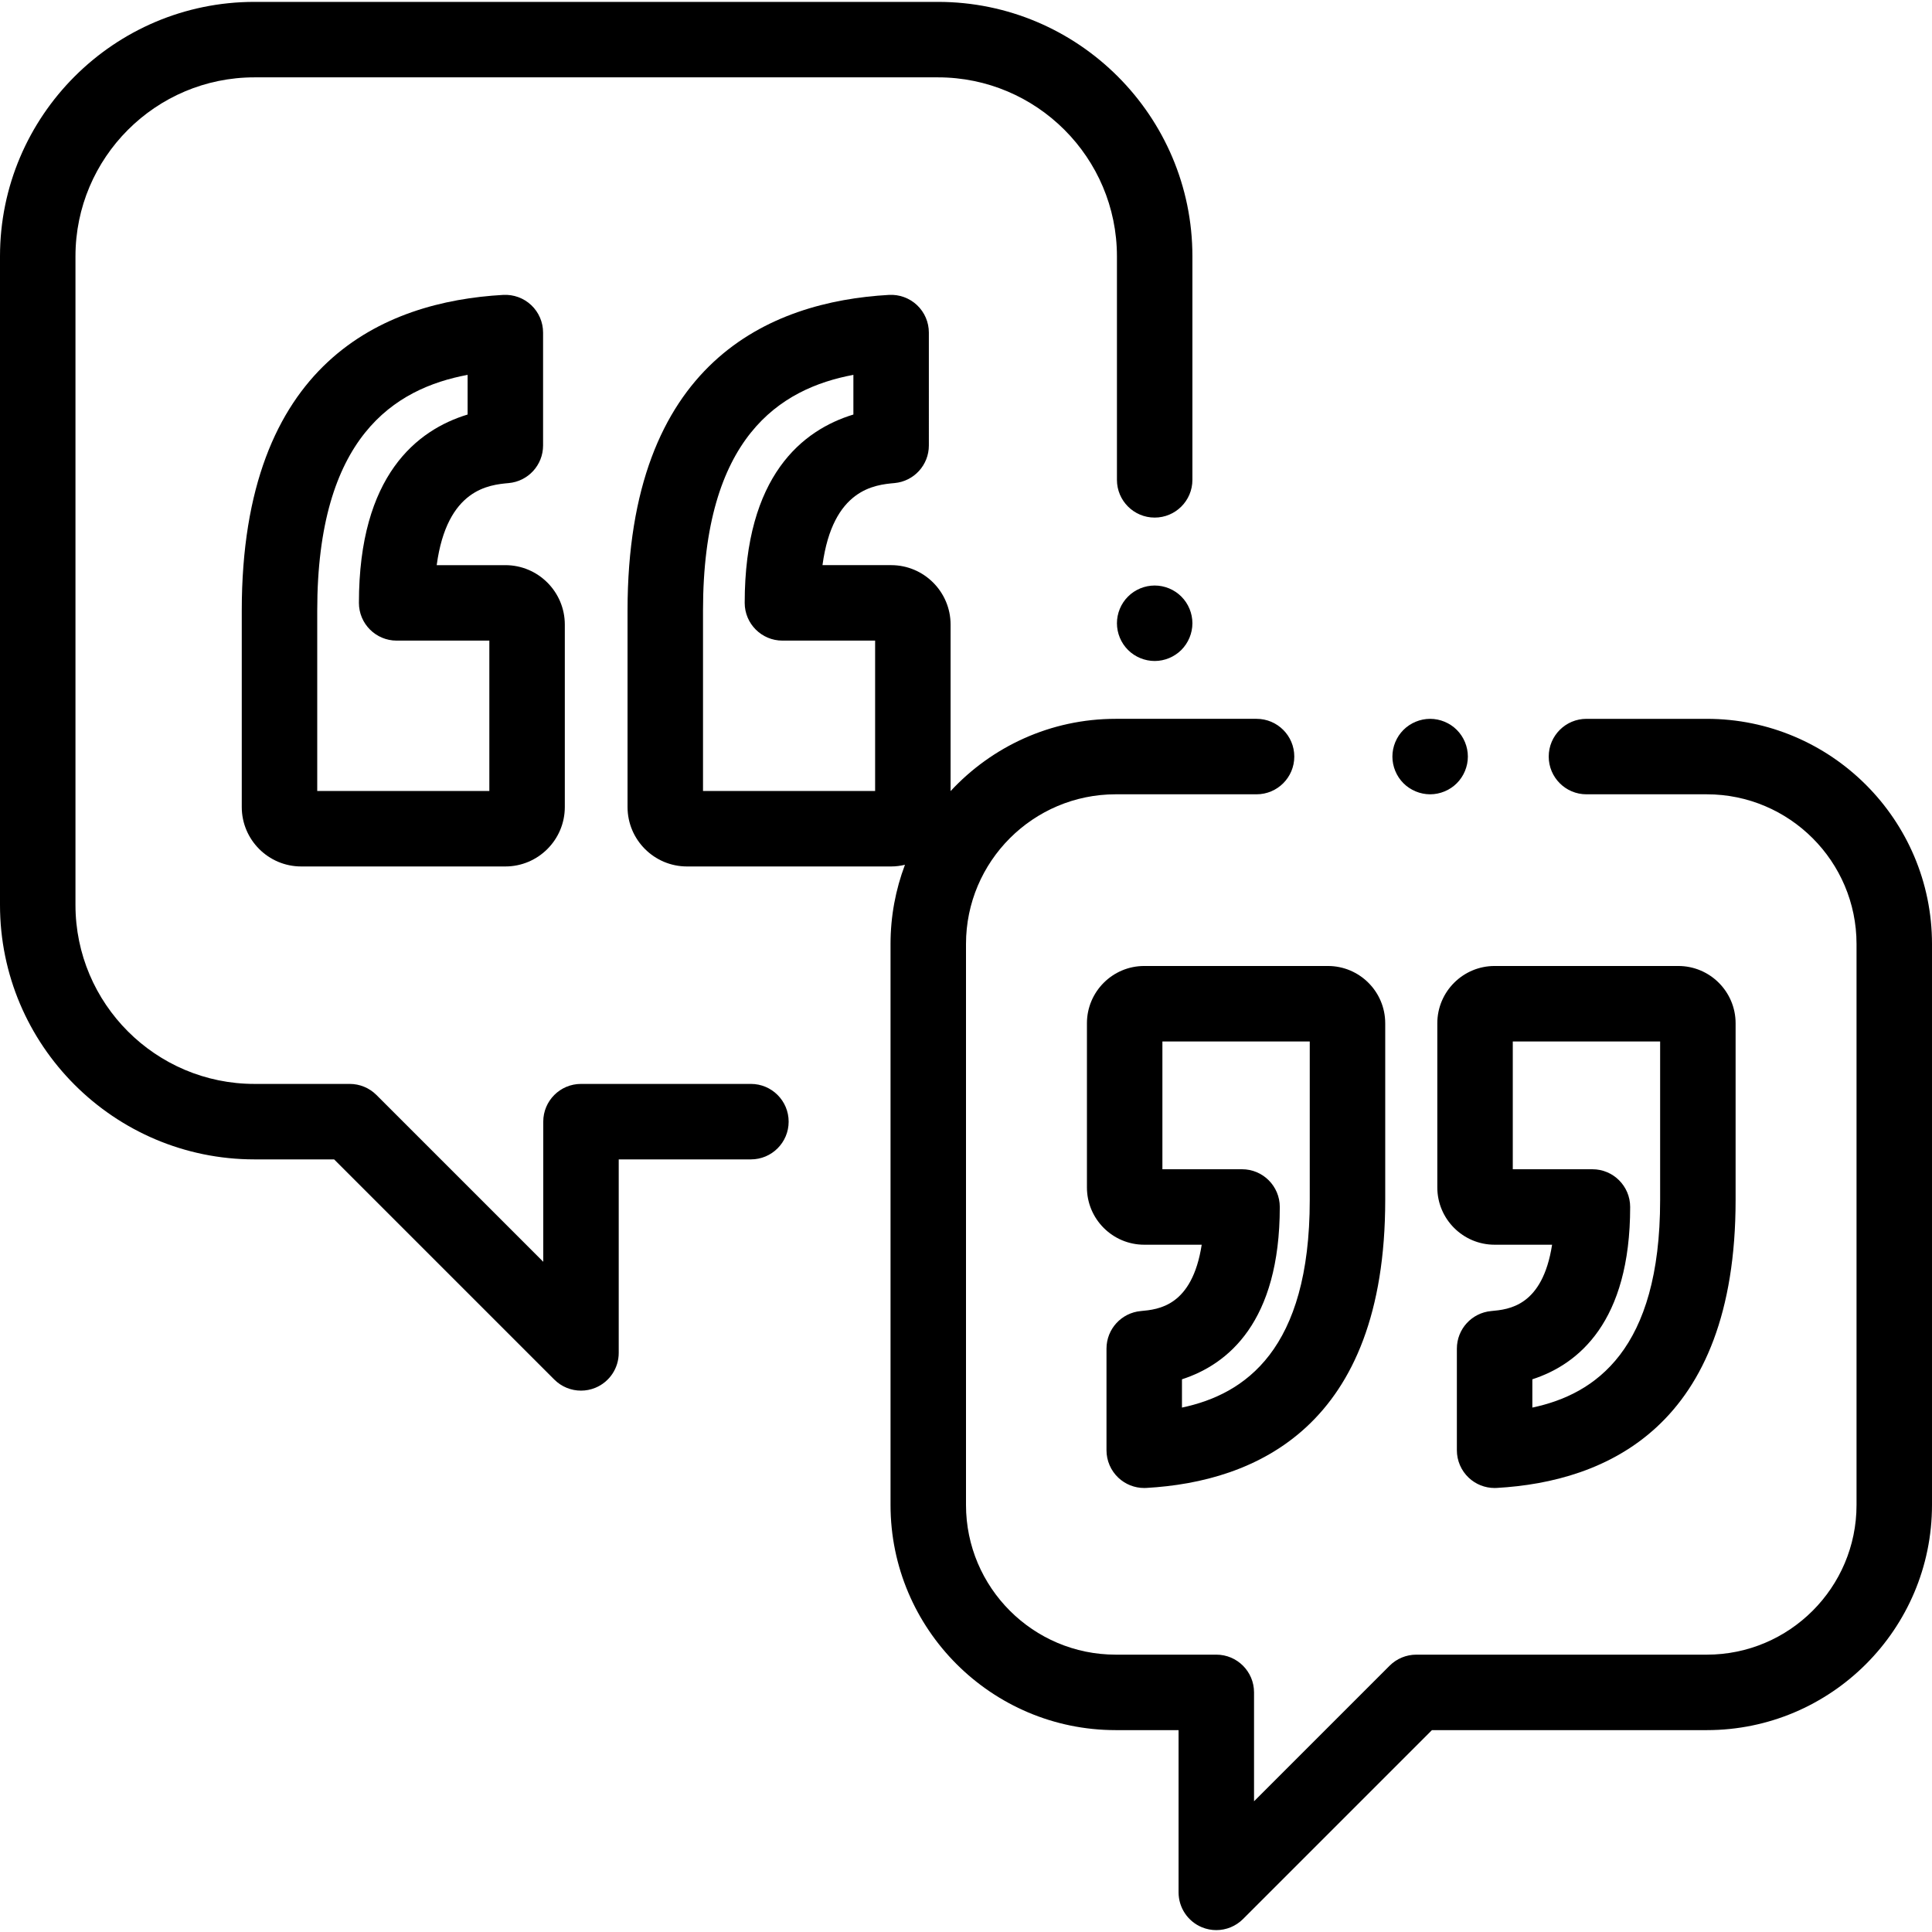
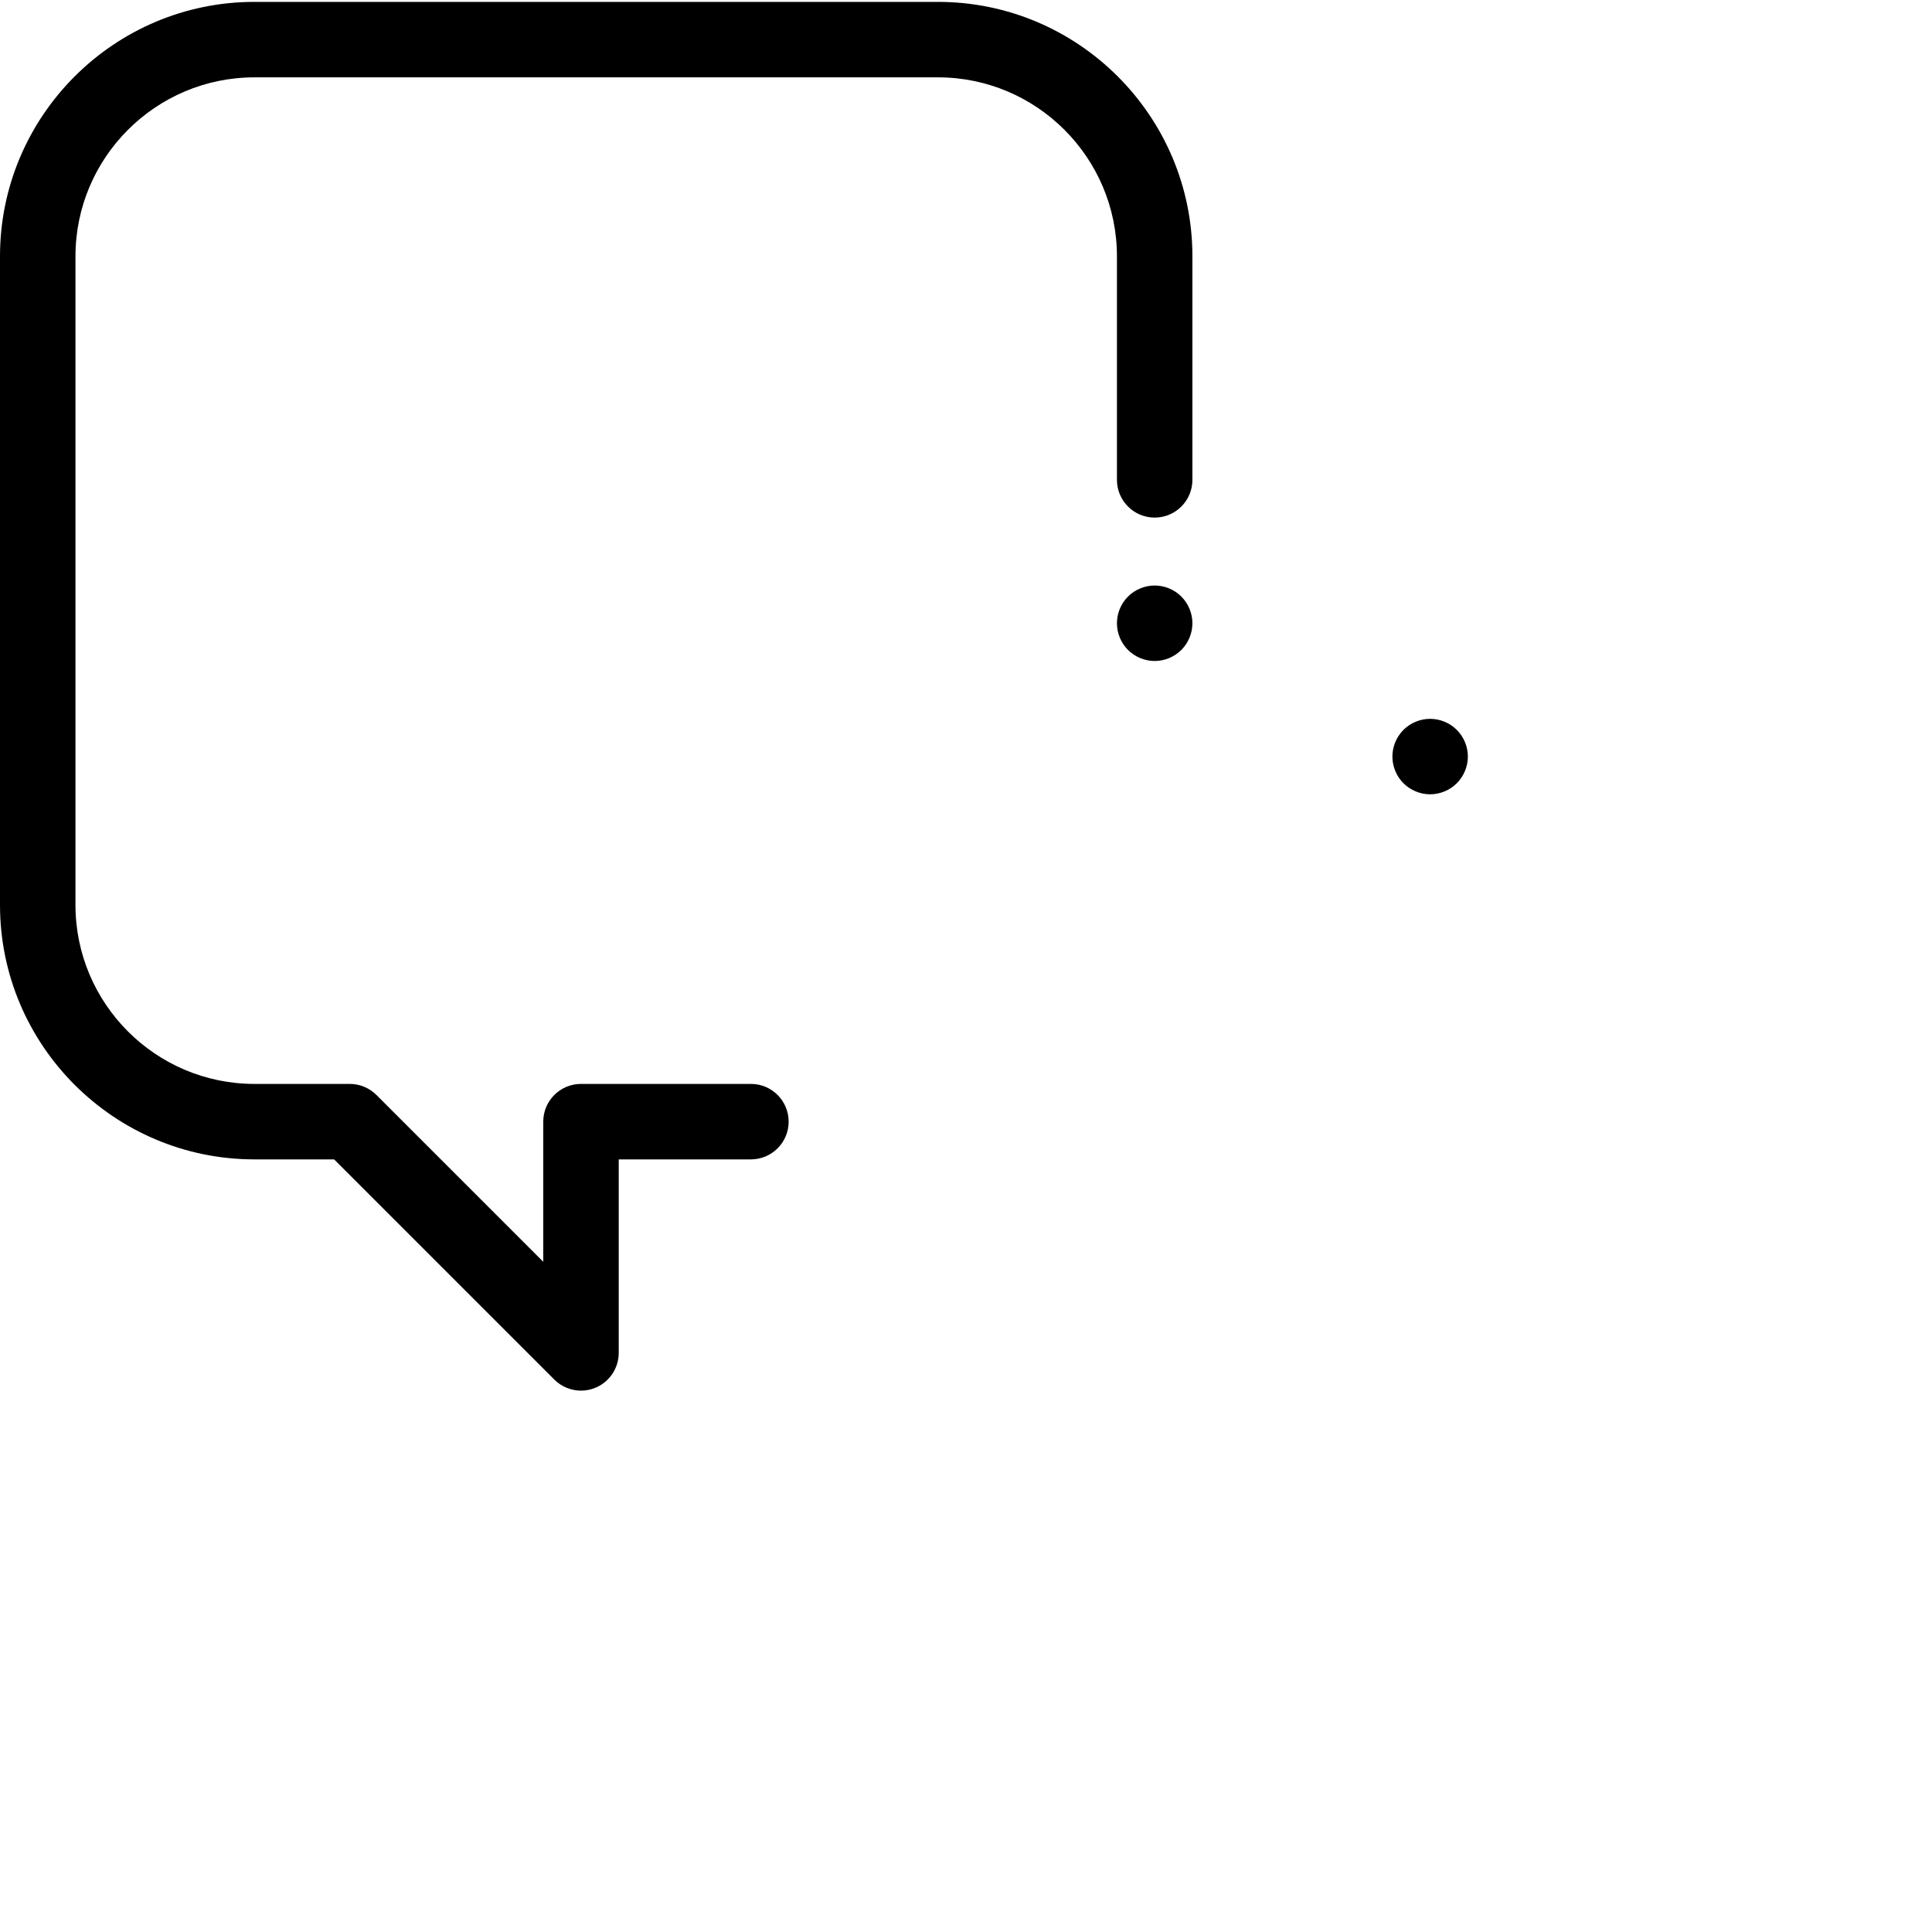
<svg xmlns="http://www.w3.org/2000/svg" version="1.1" id="Capa_1" x="0px" y="0px" viewBox="0 0 512 512" style="enable-background:new 0 0 512 512;" xml:space="preserve">
  <g>
    <g>
-       <path d="M133.928,149.771H115.73c2.738-20.265,13.942-21.282,19.098-21.752c5.15-0.469,9.094-4.787,9.094-9.959V88.135    c0-2.75-1.132-5.378-3.13-7.267c-1.999-1.889-4.681-2.864-7.432-2.717c-31.609,1.778-69.29,17.738-69.29,83.676v52.04    c0,8.687,7.067,15.754,15.755,15.754h54.103c8.687,0,15.754-7.067,15.754-15.754v-48.342    C149.682,156.838,142.615,149.771,133.928,149.771z M129.681,209.62H84.07v-47.794c0-46.01,20.461-58.859,39.852-62.487v10.515    c-13.392,4.076-28.804,16.113-28.804,49.915c0,5.523,4.478,10,10,10h24.563V209.62z" />
-     </g>
+       </g>
  </g>
  <g>
    <g>
-       <path d="M444.774,255.997h-48.692c-8.369,0-15.179,6.809-15.179,15.179v43.508c0,8.37,6.81,15.179,15.179,15.179h15.237    c-2.546,16.341-11.485,17.155-16.139,17.579c-5.15,0.469-9.094,4.787-9.094,9.959v26.933c0,2.75,1.132,5.378,3.131,7.267    c1.861,1.76,4.321,2.733,6.869,2.733c0.187,0,0.374-0.005,0.562-0.016c28.879-1.625,63.305-16.182,63.305-76.307v-46.835    C459.953,262.806,453.143,255.997,444.774,255.997z M439.953,318.011c0,39.702-17.161,51.483-33.866,55.011v-7.494h-0.001    c12.207-3.952,25.923-15.179,25.923-45.665c0-5.523-4.478-10-10-10h-21.106v-33.866h39.05V318.011z" />
-     </g>
+       </g>
  </g>
  <g>
    <g>
-       <path d="M351.919,255.997h-48.692c-8.37,0-15.179,6.809-15.179,15.179v43.508c0,8.37,6.81,15.179,15.179,15.179h15.238    c-2.545,16.34-11.484,17.155-16.139,17.579c-5.15,0.469-9.094,4.787-9.094,9.959v26.933c0,2.75,1.132,5.378,3.13,7.267    c1.862,1.76,4.322,2.733,6.87,2.733c0.187,0,0.374-0.005,0.562-0.016c28.879-1.625,63.304-16.182,63.304-76.307v-46.835    C367.098,262.806,360.288,255.997,351.919,255.997z M347.098,318.011c0,39.702-17.16,51.483-33.865,55.011v-7.495    c12.207-3.953,25.923-15.18,25.923-45.665c0-5.523-4.478-10-10-10h-21.107v-33.865h39.049V318.011z" />
-     </g>
+       </g>
  </g>
  <g>
    <g>
-       <path d="M452.333,190.499h-31.906c-5.522,0-10,4.477-10,10s4.478,10,10,10h31.906c21.872,0,39.667,17.794,39.667,39.667v148.667    c0,21.872-17.795,39.667-39.667,39.667h-77c-2.652,0-5.195,1.054-7.071,2.929l-35.929,35.929v-28.859c0-5.523-4.478-10-10-10    h-26.666c-21.872,0-39.667-17.794-39.667-39.667V250.165c0-21.872,17.795-39.667,39.667-39.667H333c5.522,0,10-4.477,10-10    c0-5.523-4.478-10-10-10h-37.333c-17.272,0-32.845,7.384-43.751,19.152v-44.128c0-8.687-7.067-15.754-15.754-15.754h-18.197    c2.737-20.263,13.941-21.281,19.098-21.75c5.15-0.469,9.094-4.787,9.094-9.959V88.135c0-2.75-1.132-5.378-3.13-7.267    c-1.999-1.889-4.692-2.867-7.432-2.717c-31.61,1.778-69.29,17.739-69.29,83.676v52.04c0,8.687,7.067,15.754,15.755,15.754h54.103    c1.262,0,2.484-0.165,3.661-0.447c-2.465,6.534-3.823,13.606-3.823,20.992v148.667c0,32.9,26.767,59.667,59.667,59.667h16.666v43    c0,4.044,2.437,7.691,6.173,9.239c1.237,0.513,2.537,0.762,3.825,0.762c2.603,0,5.16-1.017,7.073-2.929l50.071-50.071h72.857    c32.9,0,59.667-26.766,59.667-59.667V250.165C512,217.265,485.233,190.499,452.333,190.499z M231.916,209.62h-45.611v-47.794    c0-46.009,20.461-58.859,39.852-62.487v10.516c-13.392,4.075-28.804,16.112-28.804,49.914c0,5.523,4.478,10,10,10h24.563V209.62z" />
-     </g>
+       </g>
  </g>
  <g>
    <g>
      <path d="M386.069,193.429c-1.859-1.86-4.439-2.93-7.069-2.93s-5.21,1.07-7.07,2.93c-1.86,1.86-2.93,4.44-2.93,7.07    s1.069,5.21,2.93,7.07c1.861,1.86,4.44,2.93,7.07,2.93s5.21-1.07,7.069-2.93c1.86-1.86,2.931-4.44,2.931-7.07    S387.93,195.289,386.069,193.429z" />
    </g>
  </g>
  <g>
    <g>
      <path d="M313.069,158.099c-1.859-1.87-4.429-2.93-7.069-2.93c-2.63,0-5.21,1.06-7.07,2.93c-1.86,1.85-2.93,4.43-2.93,7.07    c0,2.63,1.069,5.21,2.93,7.07c1.861,1.86,4.44,2.93,7.07,2.93c2.64,0,5.21-1.07,7.069-2.93c1.86-1.86,2.931-4.44,2.931-7.07    C316,162.529,314.93,159.949,313.069,158.099z" />
    </g>
  </g>
  <g>
    <g>
      <path d="M248.573,0.499H67.427C30.247,0.499,0,30.746,0,67.926v171.896c0,37.18,30.247,67.427,67.427,67.427h21.118l58.353,58.352    c1.913,1.914,4.471,2.93,7.073,2.93c1.288,0,2.588-0.25,3.825-0.762c3.736-1.548,6.173-5.194,6.173-9.239v-51.281H199    c5.522,0,10-4.477,10-10s-4.478-10-10-10h-45.031c-5.522,0-10,4.477-10,10v37.139l-44.21-44.21    c-1.876-1.875-4.419-2.929-7.071-2.929H67.427C41.275,287.249,20,265.973,20,239.822V67.926c0-26.151,21.275-47.427,47.427-47.427    h181.146c26.152,0,47.427,21.276,47.427,47.427v59.239c0,5.523,4.478,10,10,10c5.522,0,10-4.477,10-10V67.926    C316,30.746,285.753,0.499,248.573,0.499z" />
    </g>
  </g>
  <g>
</g>
  <g>
</g>
  <g>
</g>
  <g>
</g>
  <g>
</g>
  <g>
</g>
  <g>
</g>
  <g>
</g>
  <g>
</g>
  <g>
</g>
  <g>
</g>
  <g>
</g>
  <g>
</g>
  <g>
</g>
  <g>
</g>
</svg>